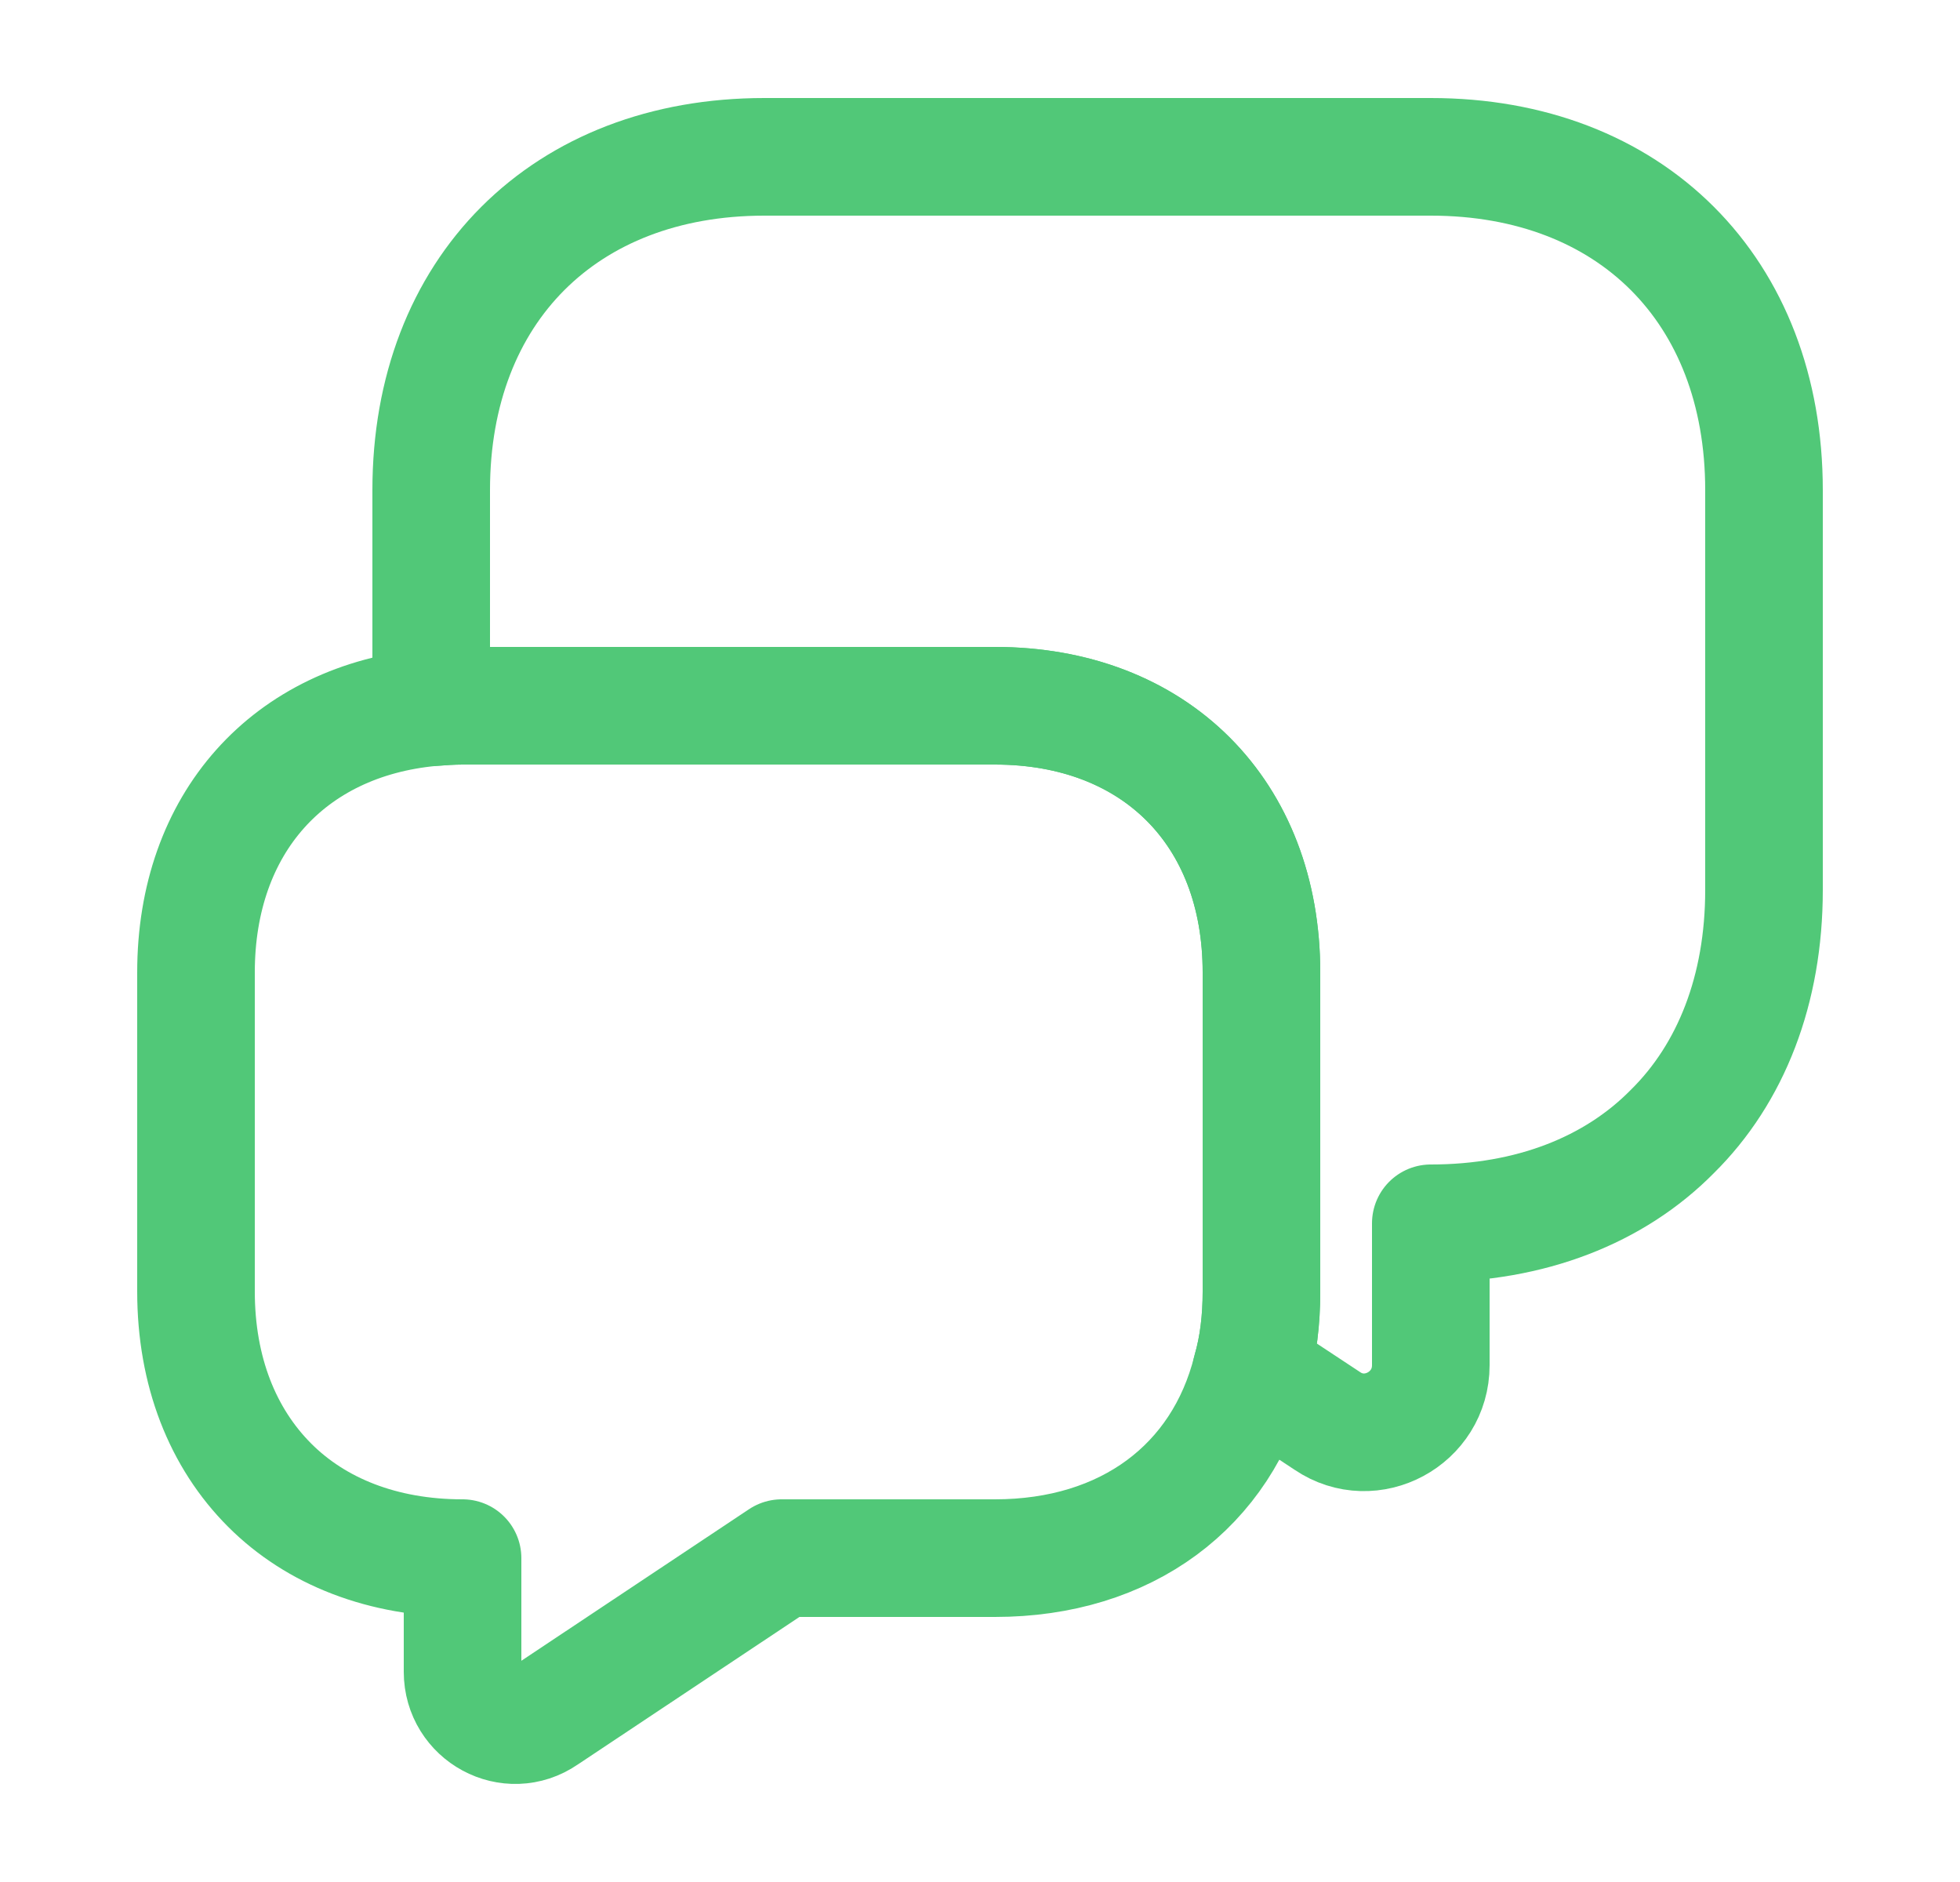
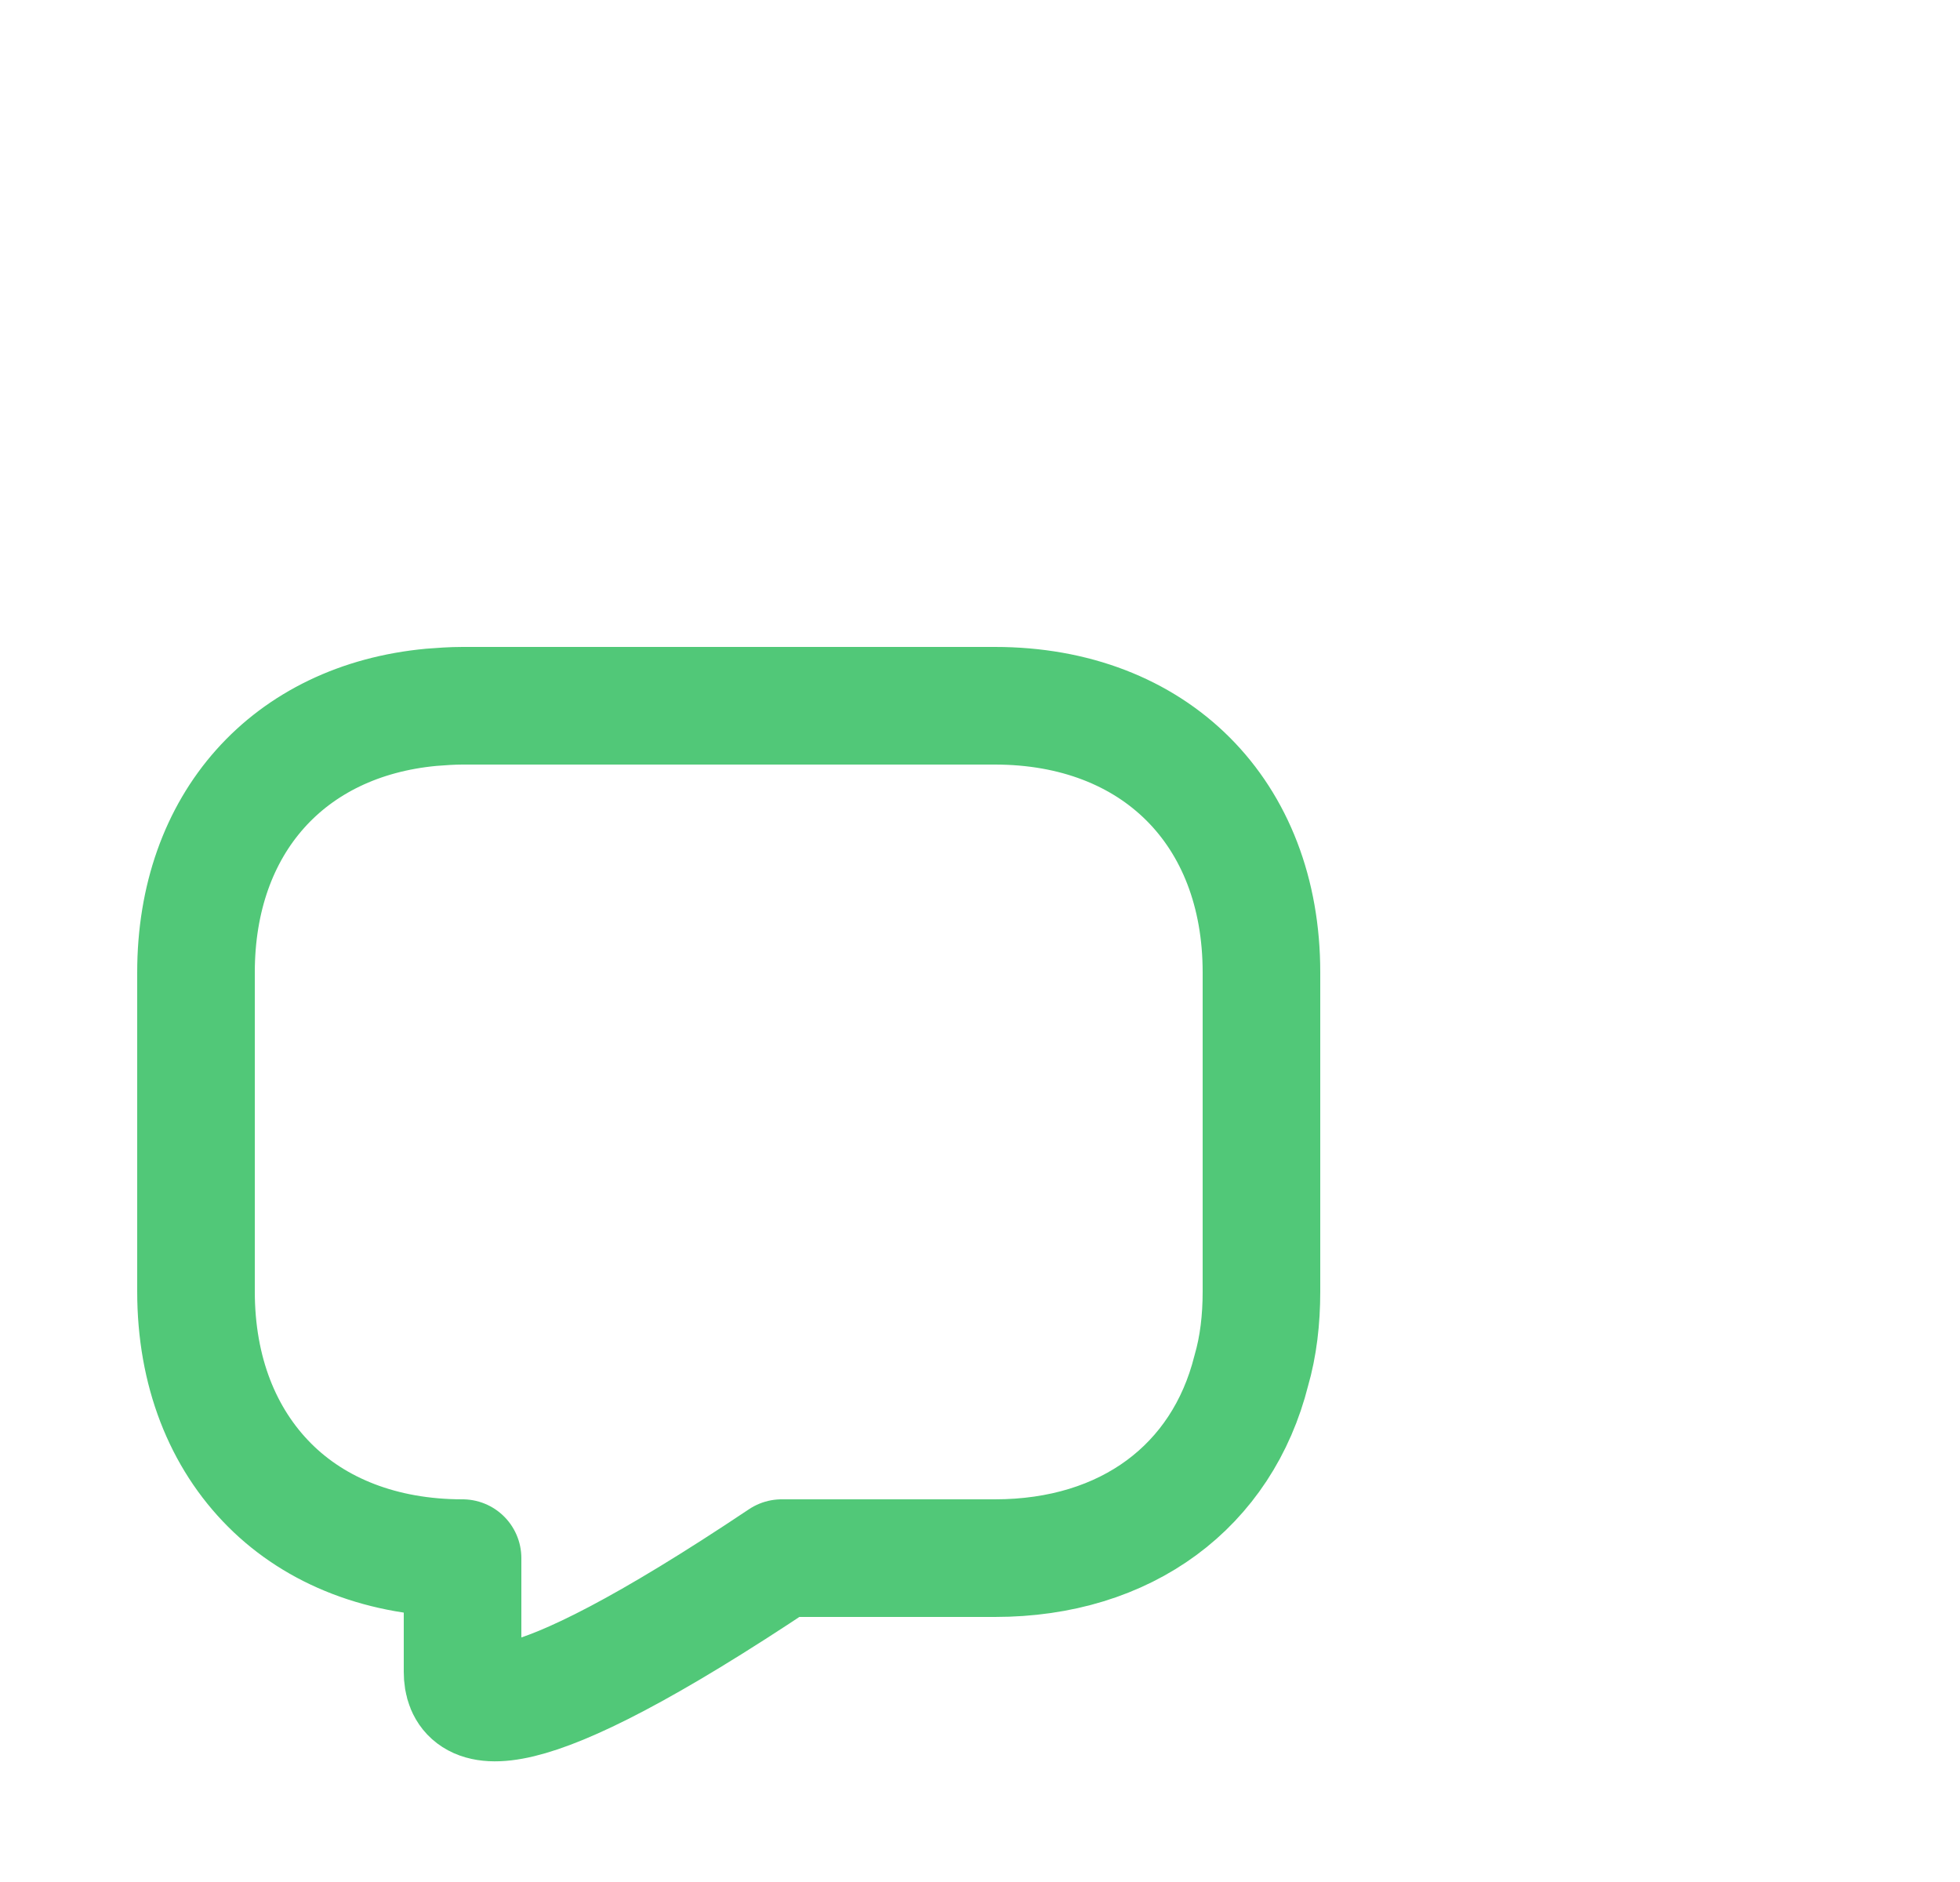
<svg xmlns="http://www.w3.org/2000/svg" width="25" height="24" viewBox="0 0 25 24" fill="none">
-   <path d="M22.5 6.25V11.35C22.5 12.62 22.08 13.69 21.33 14.43C20.59 15.18 19.52 15.6 18.25 15.6V17.41C18.25 18.09 17.49 18.5 16.93 18.12L15.96 17.48C16.05 17.17 16.09 16.83 16.09 16.47V12.4C16.09 10.36 14.73 9 12.69 9H5.9C5.76 9 5.63 9.01 5.5 9.02V6.25C5.5 3.7 7.2 2 9.75 2H18.25C20.8 2 22.5 3.7 22.5 6.25Z" stroke="#51C878" stroke-width="1.5" stroke-miterlimit="10" stroke-linecap="round" stroke-linejoin="round" />
-   <path d="M16.09 12.4V16.47C16.09 16.83 16.05 17.17 15.96 17.48C15.59 18.95 14.37 19.87 12.69 19.87H9.97L6.95 21.88C6.5 22.19 5.9 21.86 5.9 21.32V19.87C4.88 19.87 4.03 19.53 3.44 18.94C2.84 18.34 2.5 17.49 2.5 16.47V12.4C2.5 10.5 3.68 9.19 5.5 9.02C5.63 9.01 5.76 9 5.9 9H12.69C14.73 9 16.09 10.36 16.09 12.4Z" stroke="#51C878" stroke-width="1.5" stroke-miterlimit="10" stroke-linecap="round" stroke-linejoin="round" />
+   <path d="M16.09 12.4V16.47C16.09 16.83 16.05 17.17 15.96 17.48C15.59 18.95 14.37 19.87 12.69 19.87H9.97C6.5 22.19 5.9 21.86 5.9 21.32V19.87C4.88 19.87 4.03 19.53 3.44 18.94C2.84 18.34 2.5 17.49 2.5 16.47V12.4C2.5 10.5 3.68 9.19 5.5 9.02C5.63 9.01 5.76 9 5.9 9H12.69C14.73 9 16.09 10.36 16.09 12.4Z" stroke="#51C878" stroke-width="1.5" stroke-miterlimit="10" stroke-linecap="round" stroke-linejoin="round" />
</svg>